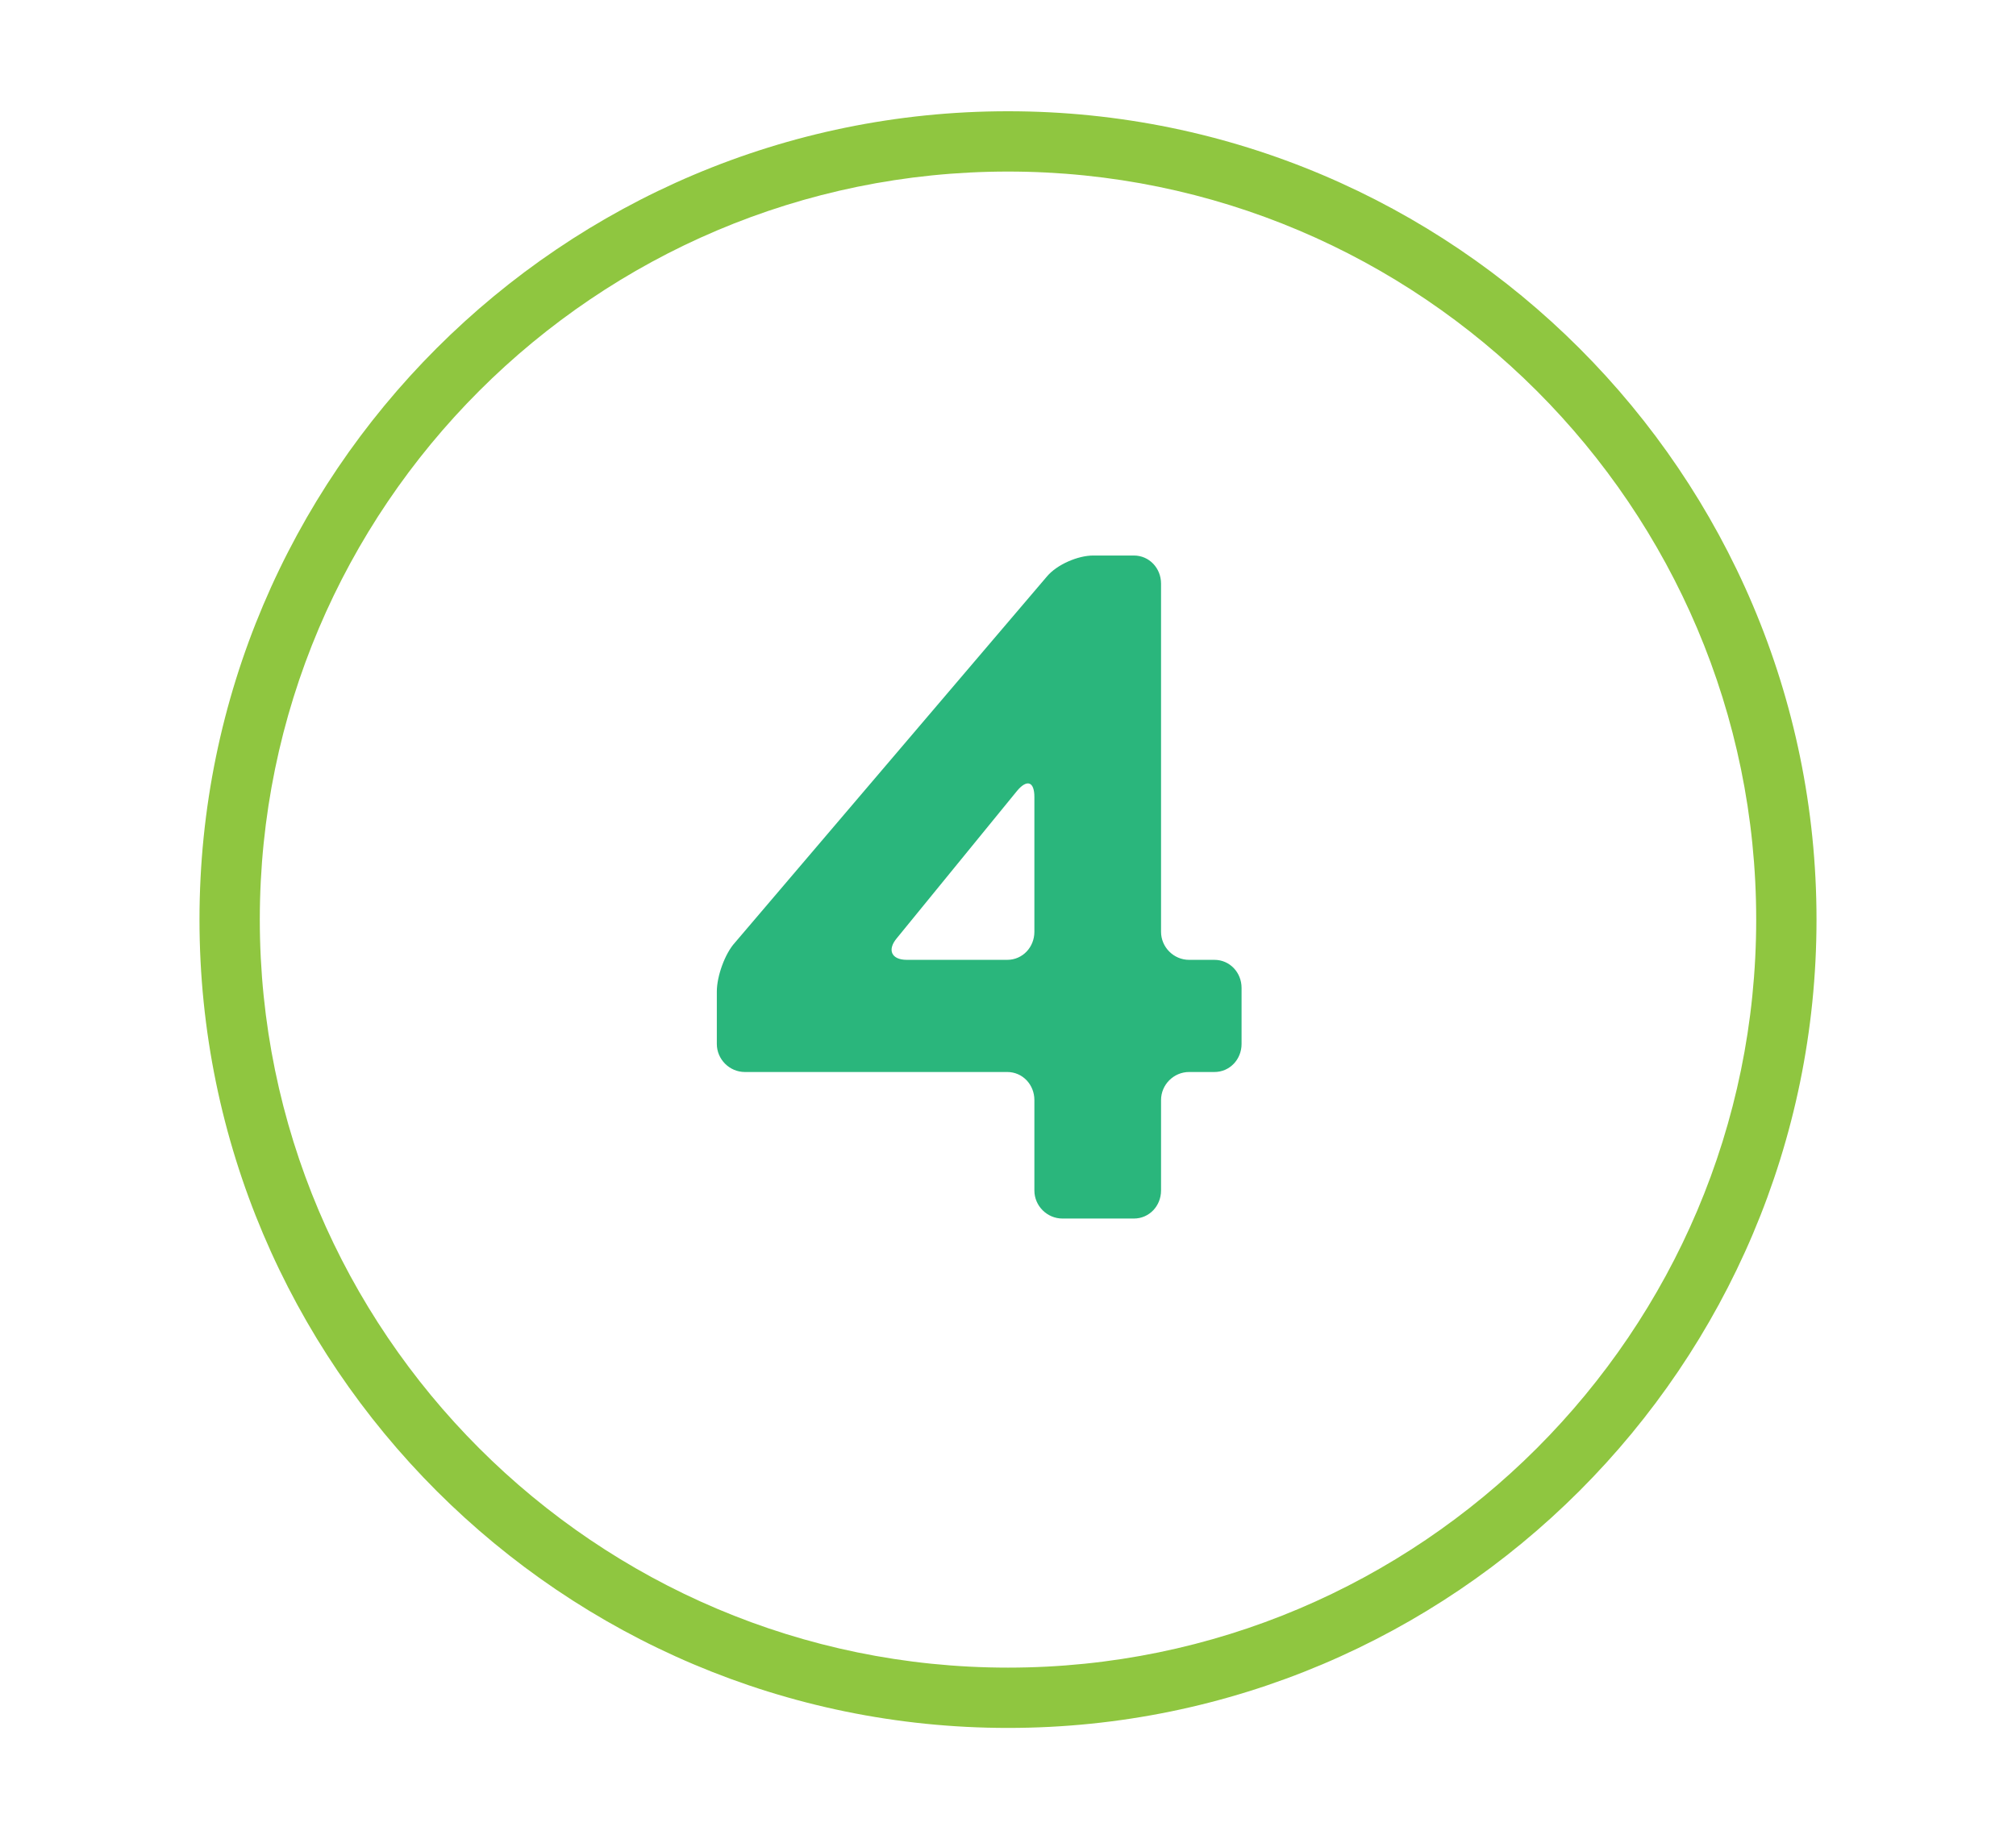
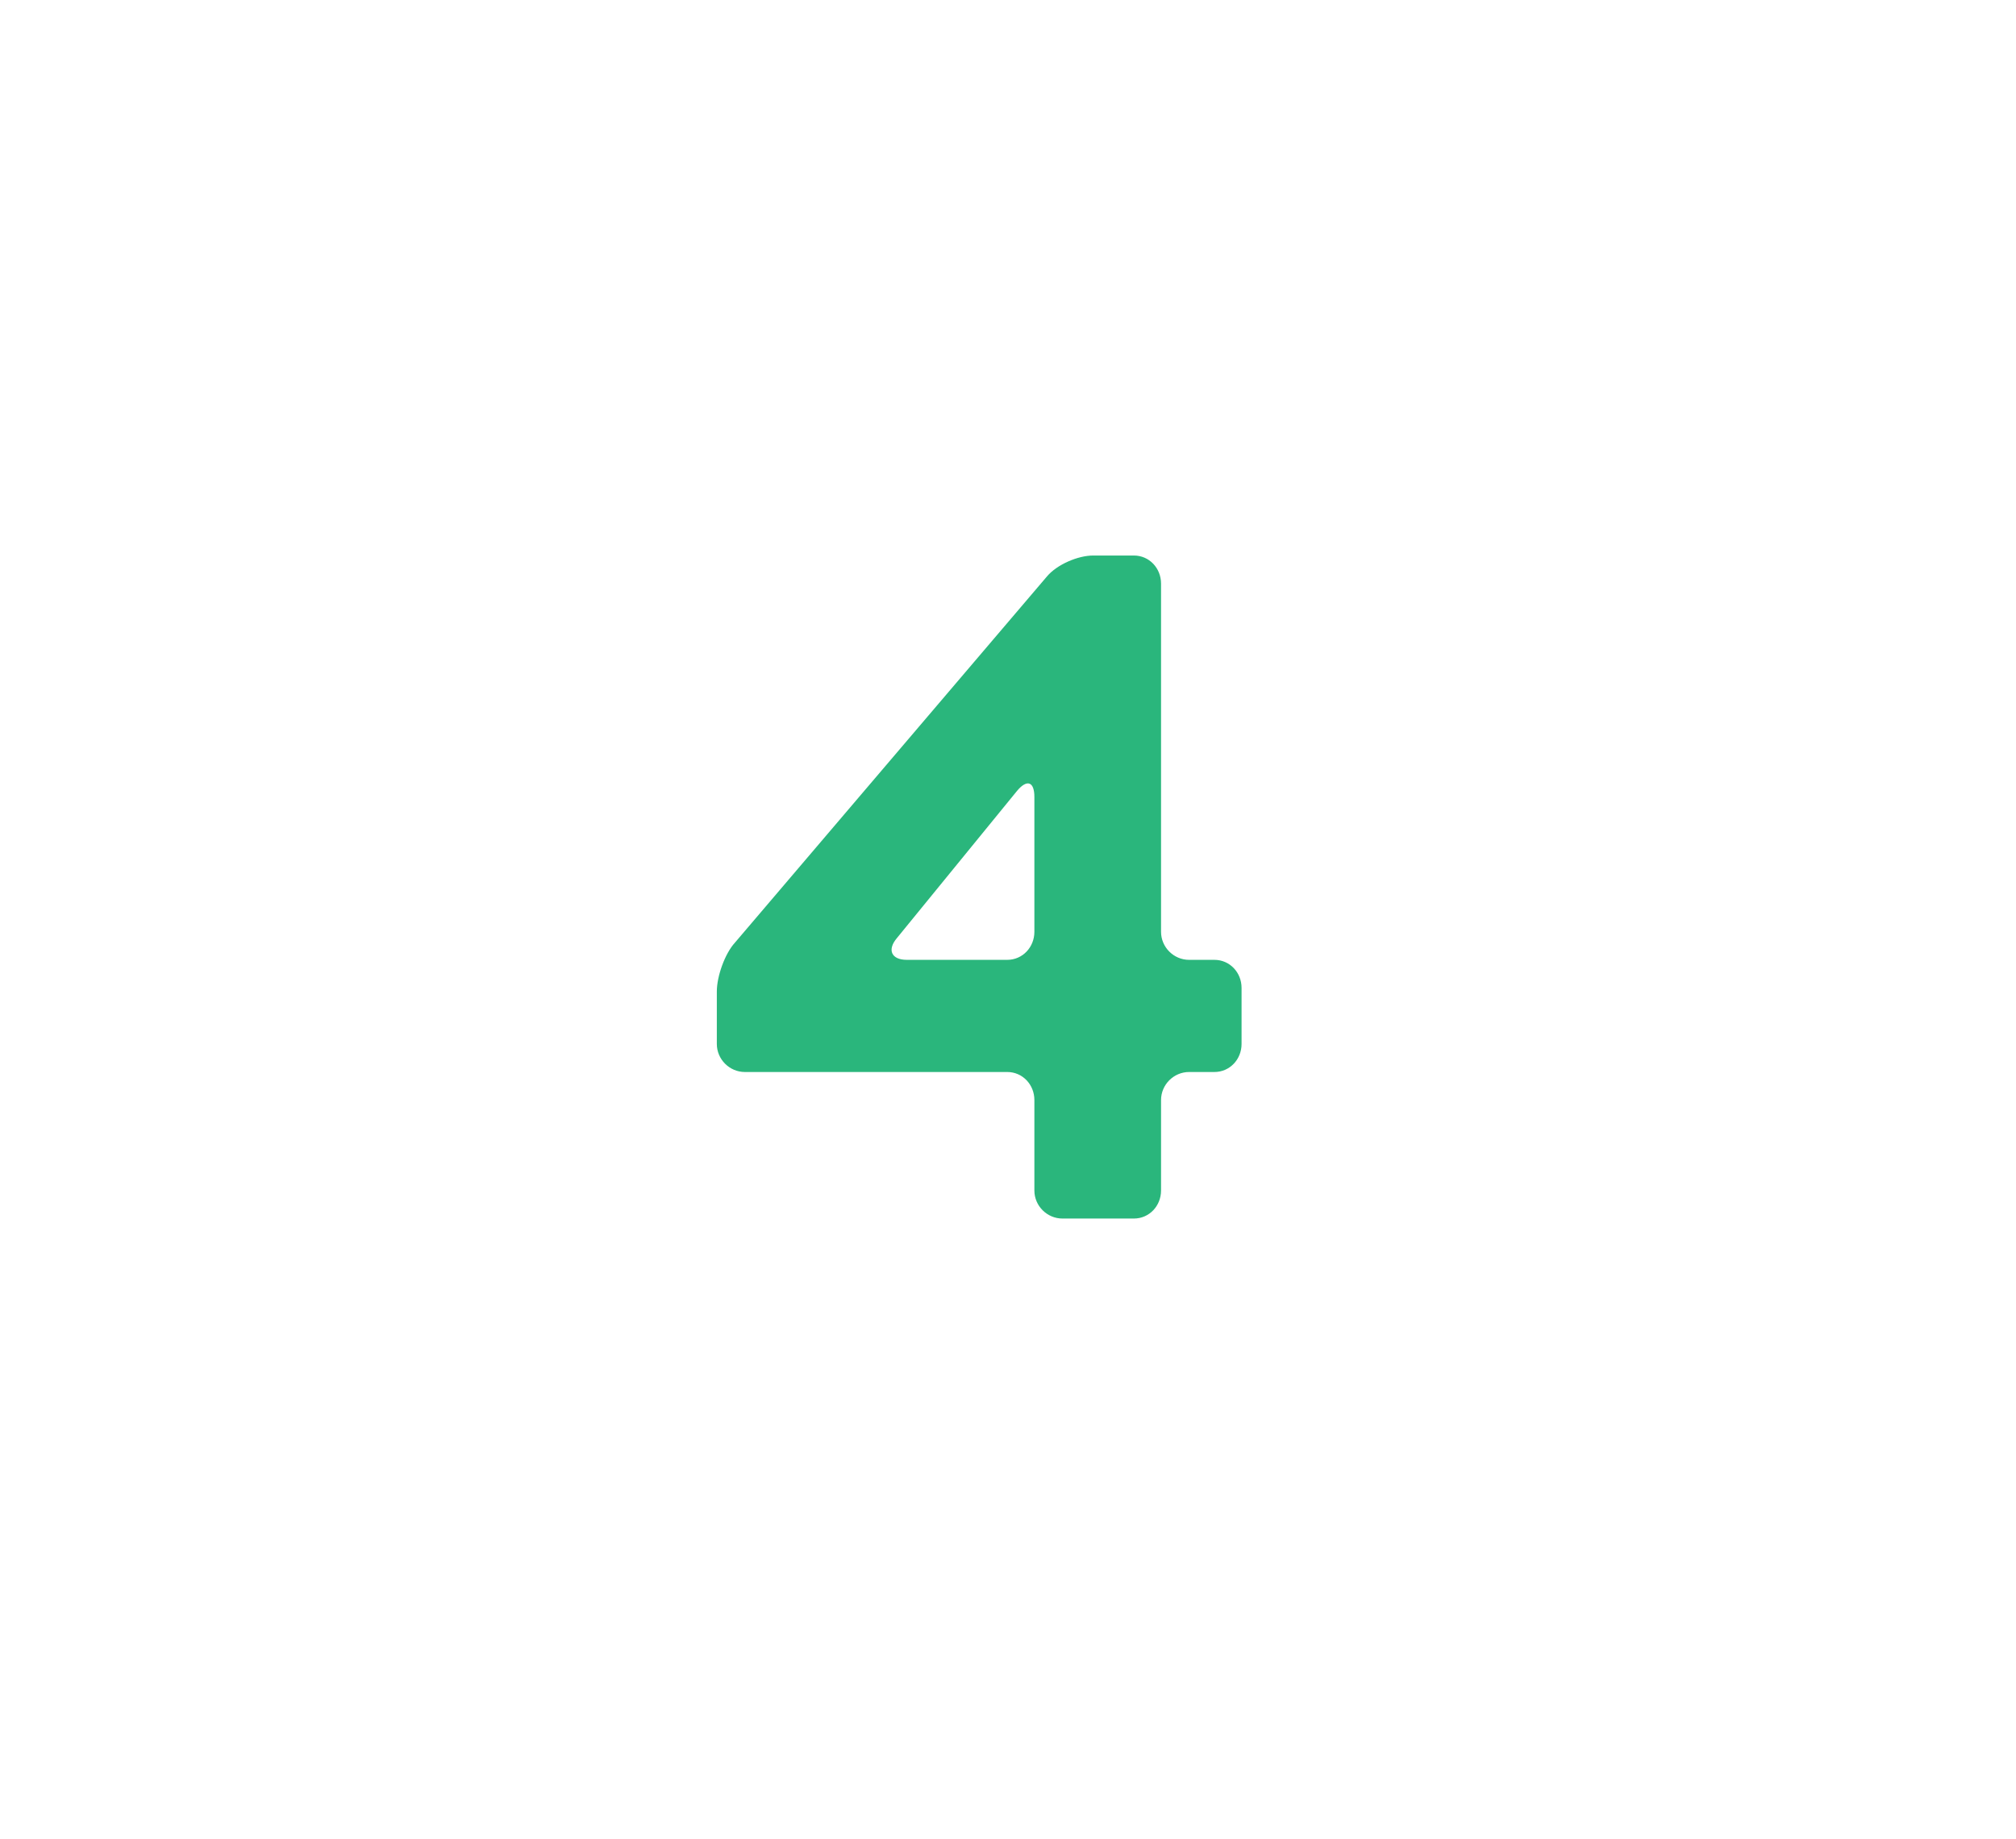
<svg xmlns="http://www.w3.org/2000/svg" id="Layer_1" viewBox="0 0 133.7 122">
  <defs>
    <style>.cls-1{fill:#2ab67c;}.cls-1,.cls-2{stroke-width:0px;}.cls-2{fill:#8fc640;}</style>
  </defs>
-   <path class="cls-2" d="m66.85,114.62c-29.56,0-53.62-24.05-53.62-53.62S37.29,7.38,66.85,7.38s53.62,24.05,53.62,53.62-24.05,53.62-53.62,53.62Zm0-103.24c-27.36,0-49.62,22.26-49.62,49.62s22.26,49.62,49.62,49.62,49.62-22.26,49.62-49.62S94.21,11.38,66.85,11.38Z" />
  <path class="cls-1" d="m82.34,69.25c0,1.02-.78,1.86-1.8,1.86h-1.68c-1.02,0-1.86.84-1.86,1.86v6c0,1.02-.78,1.86-1.8,1.86h-4.74c-1.02,0-1.86-.84-1.86-1.86v-6c0-1.02-.78-1.86-1.8-1.86h-17.4c-1.02,0-1.86-.84-1.86-1.86v-3.48c0-1.02.54-2.52,1.2-3.24l20.7-24.3c.66-.78,2.04-1.38,3.06-1.38h2.7c1.02,0,1.8.84,1.8,1.86v23.1c0,1.02.84,1.86,1.86,1.86h1.68c1.02,0,1.8.84,1.8,1.86v3.72Zm-22.86-7.02c-.66.78-.36,1.44.66,1.44h6.66c1.02,0,1.8-.84,1.8-1.86v-8.94c0-1.02-.48-1.2-1.14-.42l-7.98,9.78Z" />
</svg>